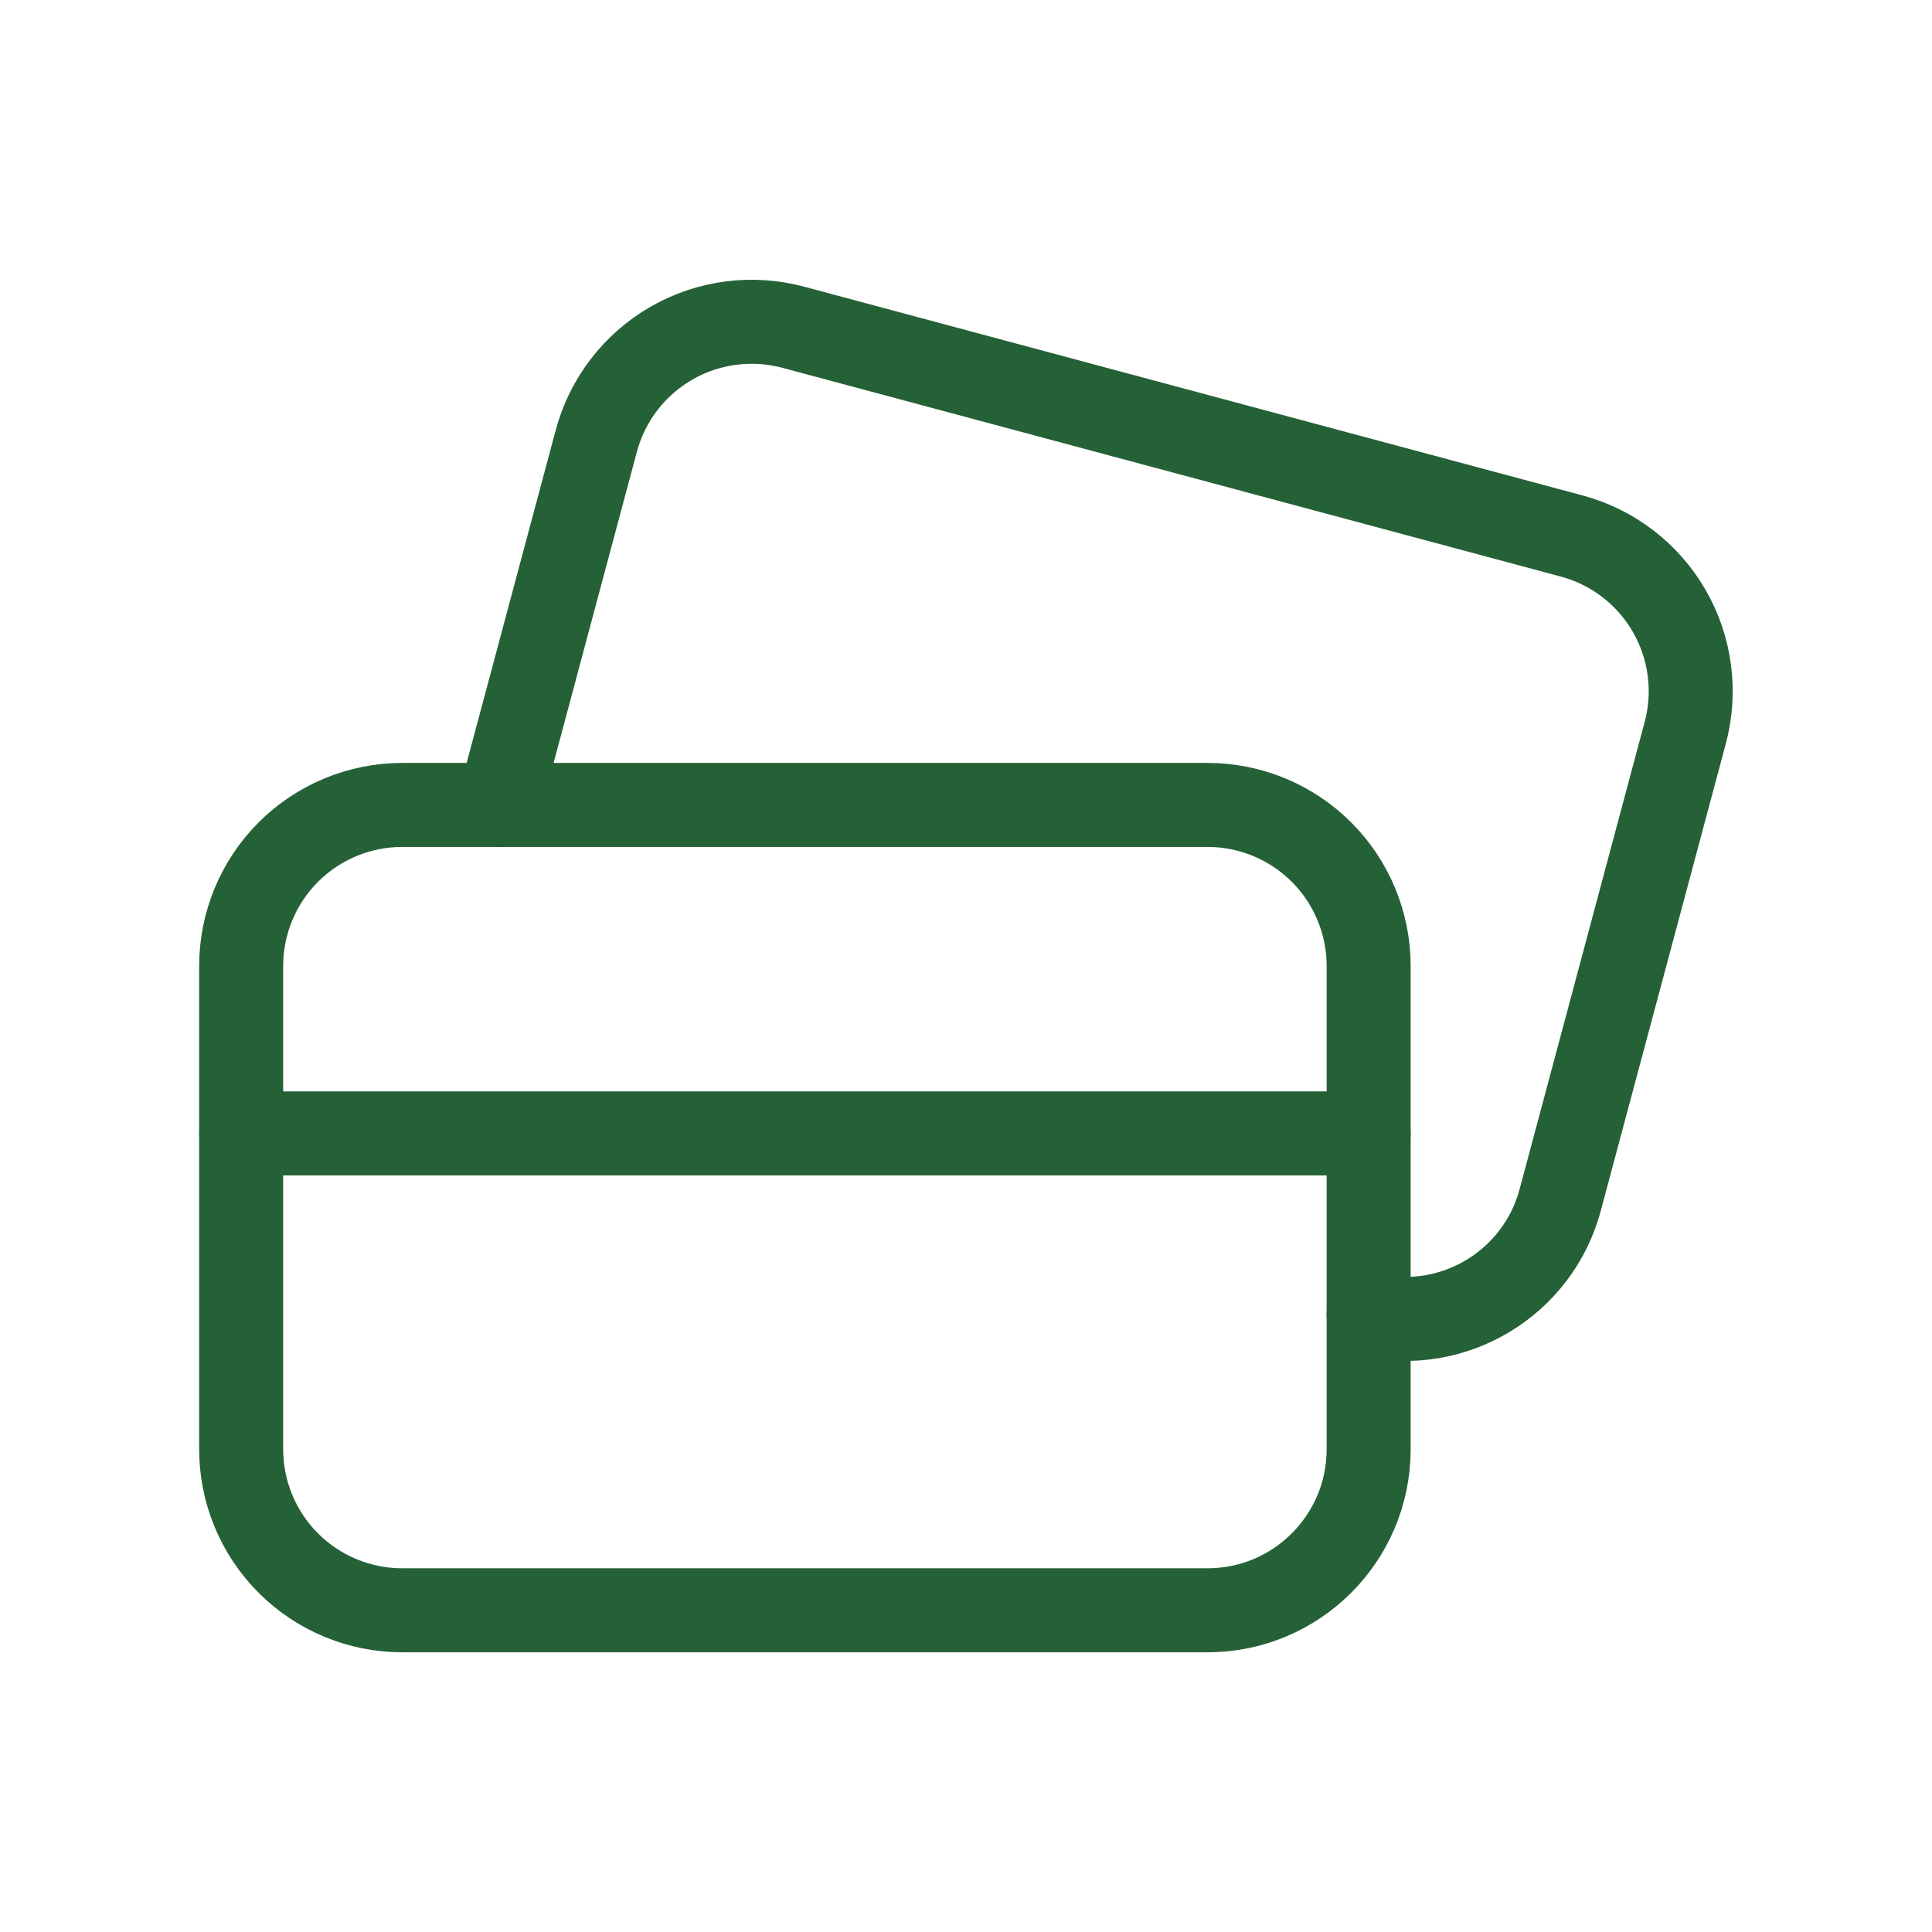
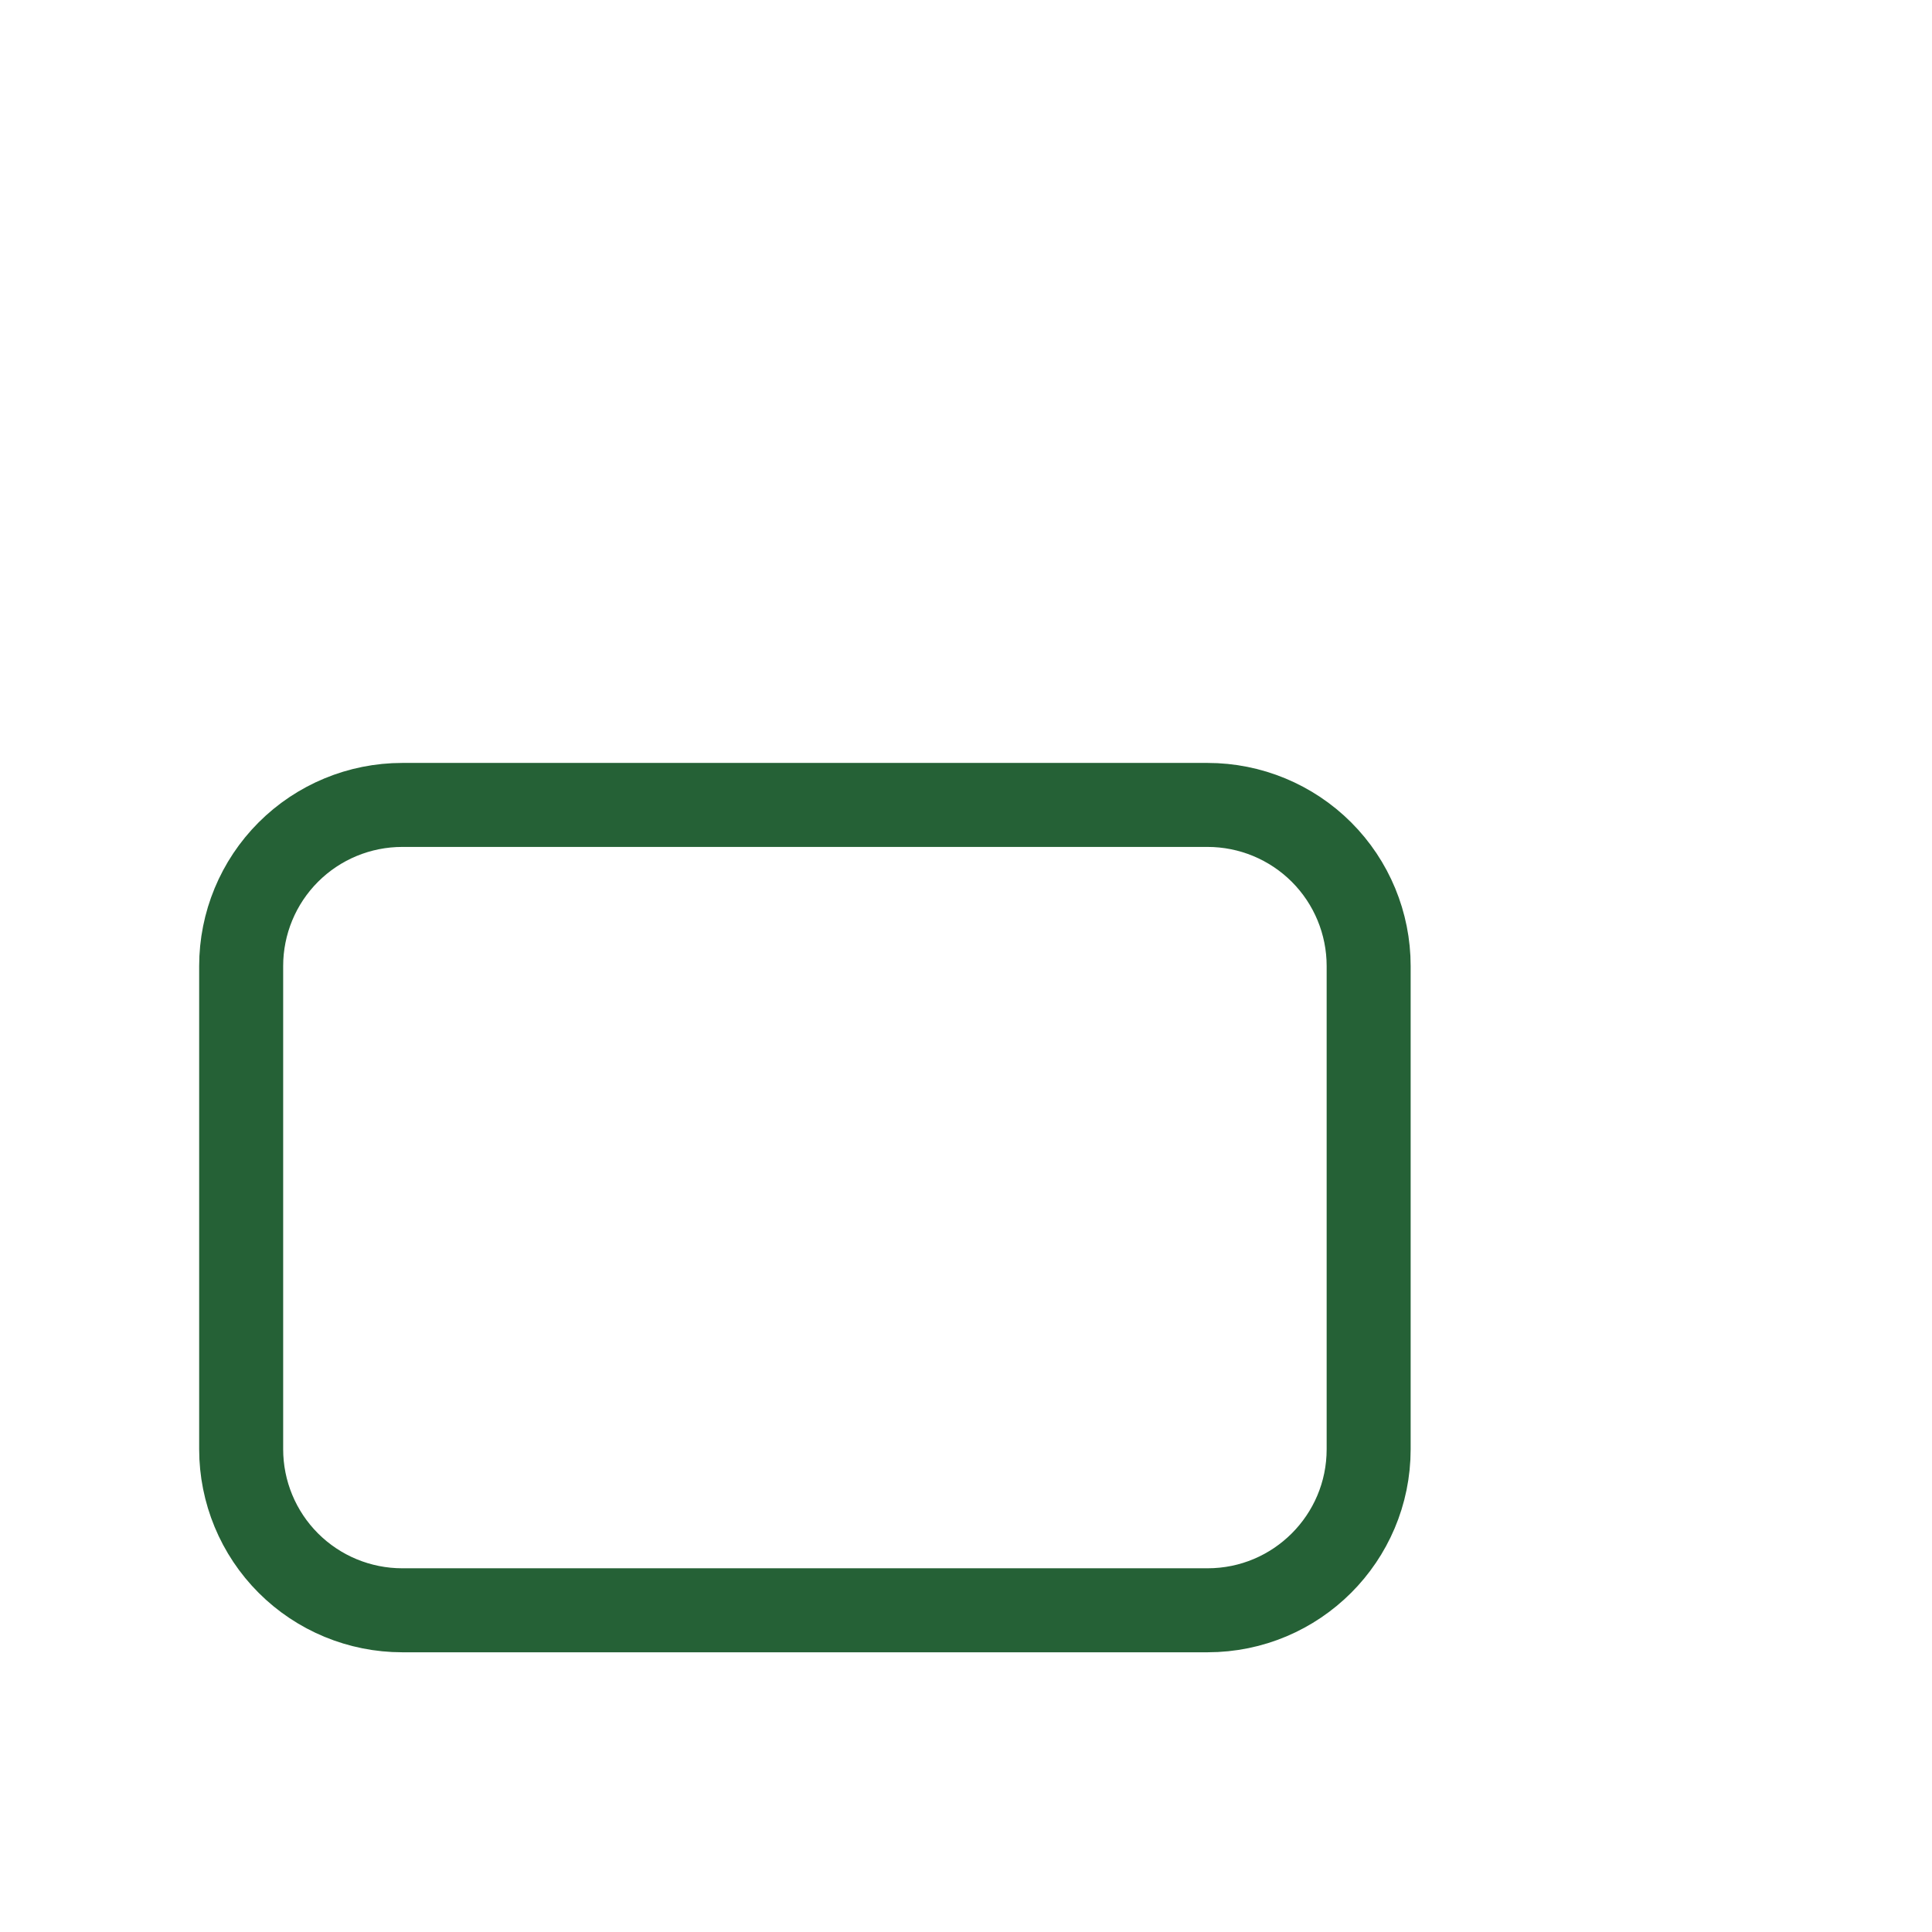
<svg xmlns="http://www.w3.org/2000/svg" width="46" height="46" viewBox="0 0 46 46" fill="none">
  <path fill-rule="evenodd" clip-rule="evenodd" d="M32.587 34.505V23C32.587 21.983 32.183 21.007 31.464 20.288C30.744 19.569 29.769 19.165 28.752 19.165H9.577C8.56 19.165 7.584 19.569 6.865 20.288C6.146 21.007 5.742 21.983 5.742 23V34.505C5.742 35.522 6.146 36.498 6.865 37.217C7.584 37.936 8.56 38.34 9.577 38.34H28.752C30.869 38.34 32.587 36.623 32.587 34.505Z" stroke="#256136" stroke-width="2" stroke-linecap="round" stroke-linejoin="round" />
-   <path d="M5.742 26.986H32.587" stroke="#256136" stroke-width="2" stroke-linecap="round" stroke-linejoin="round" />
-   <path d="M11.878 19.165L14.198 10.498C14.461 9.516 15.104 8.679 15.986 8.171C16.867 7.664 17.914 7.529 18.896 7.794L37.418 12.761C38.401 13.024 39.238 13.667 39.745 14.549C40.252 15.43 40.388 16.477 40.122 17.458L37.15 28.561C36.621 30.559 34.599 31.774 32.586 31.302" stroke="#256136" stroke-width="2" stroke-linecap="round" stroke-linejoin="round" />
</svg>